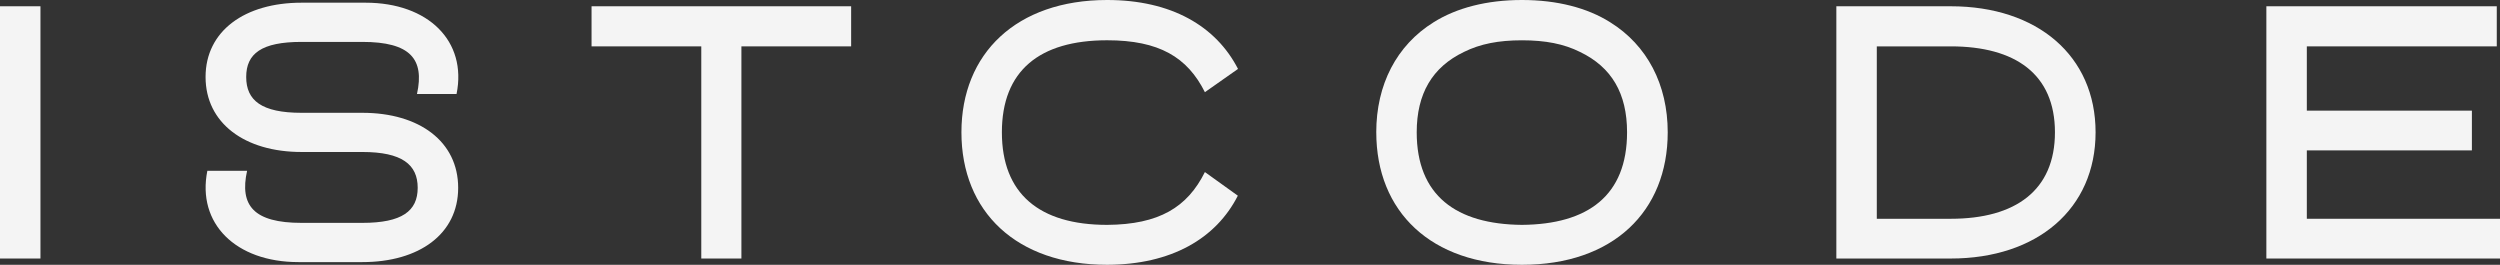
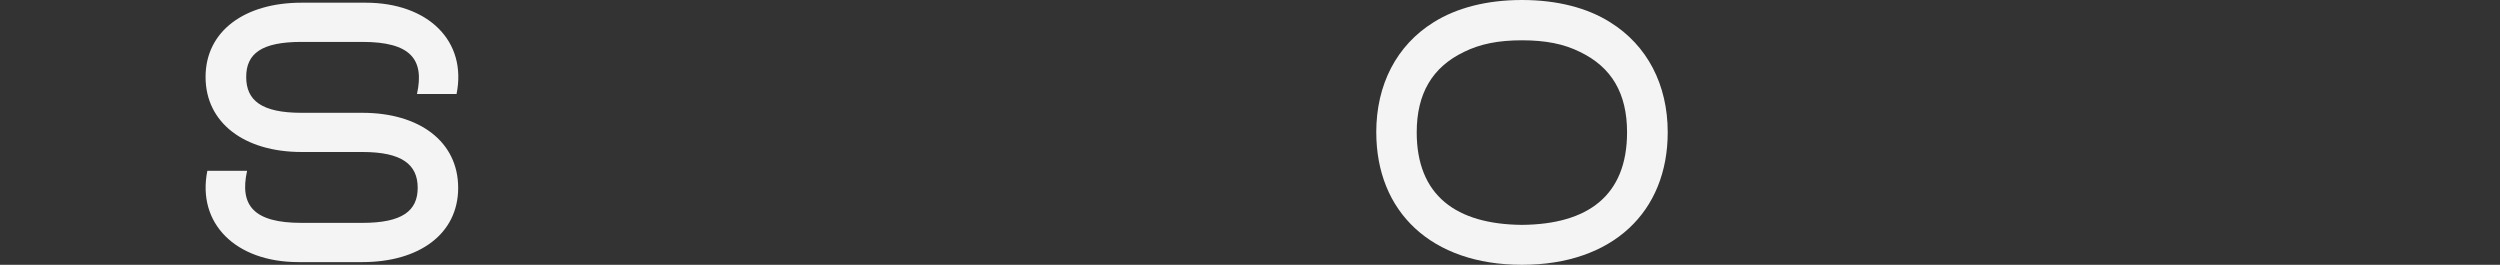
<svg xmlns="http://www.w3.org/2000/svg" id="katman_2" data-name="katman 2" viewBox="0 0 1124.08 119.06">
  <rect x="0" y="0" width="1124.08" height="119.06" fill="#333333" stroke="none" />
  <defs>
    <style>      .cls-1 {        fill: #f4f4f4;      }    </style>
  </defs>
  <g id="katman_1" data-name="katman 1">
    <g>
-       <rect class="cls-1" y="2.82" width="18.19" height="113.42" />
      <g>
        <path class="cls-1" d="M93.23,76.79h17.87c-3.46,15.62,2.98,23.42,24.47,23.42h27.37c17.79,0,24.87-5.31,24.87-15.77s-7.08-16.1-24.87-16.1h-27.37c-25.6,0-43.14-13.04-43.14-33.73S110.06,1.21,135.57,1.21h28.82c28.17,0,45.72,17.31,40.89,41.05h-17.79c3.46-15.69-2.98-23.42-24.55-23.42h-27.37c-17.95,0-24.87,5.23-24.87,15.78s6.92,16.1,24.87,16.1h27.37c25.68,0,43.07,12.96,43.07,33.73s-17.55,33.4-43.07,33.4h-28.74c-28.25,0-45.72-17.39-40.97-41.05" />
-         <polygon class="cls-1" points="315.32 20.85 265.98 20.85 265.98 2.82 382.7 2.82 382.7 20.85 333.36 20.85 333.36 116.24 315.32 116.24 315.32 20.85" />
-         <path class="cls-1" d="M432.29,59.49c0-35.42,24.71-59.49,65.52-59.49,28.9,0,48.94,11.75,58.84,30.99l-14.89,10.46c-7.89-15.77-20.61-23.34-43.95-23.34-30.51,0-47.33,13.77-47.33,41.38s16.82,41.62,47.33,41.62c23.34-.16,36.06-7.89,43.95-23.75l14.81,10.63c-9.82,19.32-29.95,30.99-58.76,31.07-40.81,0-65.52-23.91-65.52-59.57" />
-         <path class="cls-1" d="M825.68,2.82h51.44c38.96,0,65.12,22.3,65.12,56.67s-26.16,56.75-65.12,56.75h-51.44V2.82ZM877.12,98.37c29.14,0,46.85-12.8,46.85-38.88s-17.71-38.64-46.85-38.64h-33.25v77.52s33.25,0,33.25,0Z" />
-         <polygon class="cls-1" points="1019.03 2.82 1122.63 2.82 1122.63 20.85 1037.22 20.85 1037.22 49.75 1111.44 49.75 1111.44 67.62 1037.22 67.62 1037.22 98.37 1124.08 98.37 1124.08 116.24 1019.03 116.24 1019.03 2.82" />
        <path class="cls-1" d="M618.81,59.49c0-21.41,9.1-39.12,25.84-49.51,10.3-6.44,23.82-9.98,39.68-9.98s29.38,3.54,39.61,9.98c16.74,10.39,25.92,28.1,25.92,49.51,0,35.66-24.63,59.57-65.52,59.57s-65.52-23.91-65.52-59.57M684.33,101.11c29.7-.24,47.25-13.2,47.25-41.62,0-17.47-6.92-29.3-21.17-36.14-7.24-3.62-15.54-5.23-26.08-5.23s-18.76,1.61-26.08,5.23c-14.25,6.84-21.25,18.76-21.25,36.14,0,28.41,17.71,41.37,47.33,41.62" />
      </g>
    </g>
  </g>
</svg>